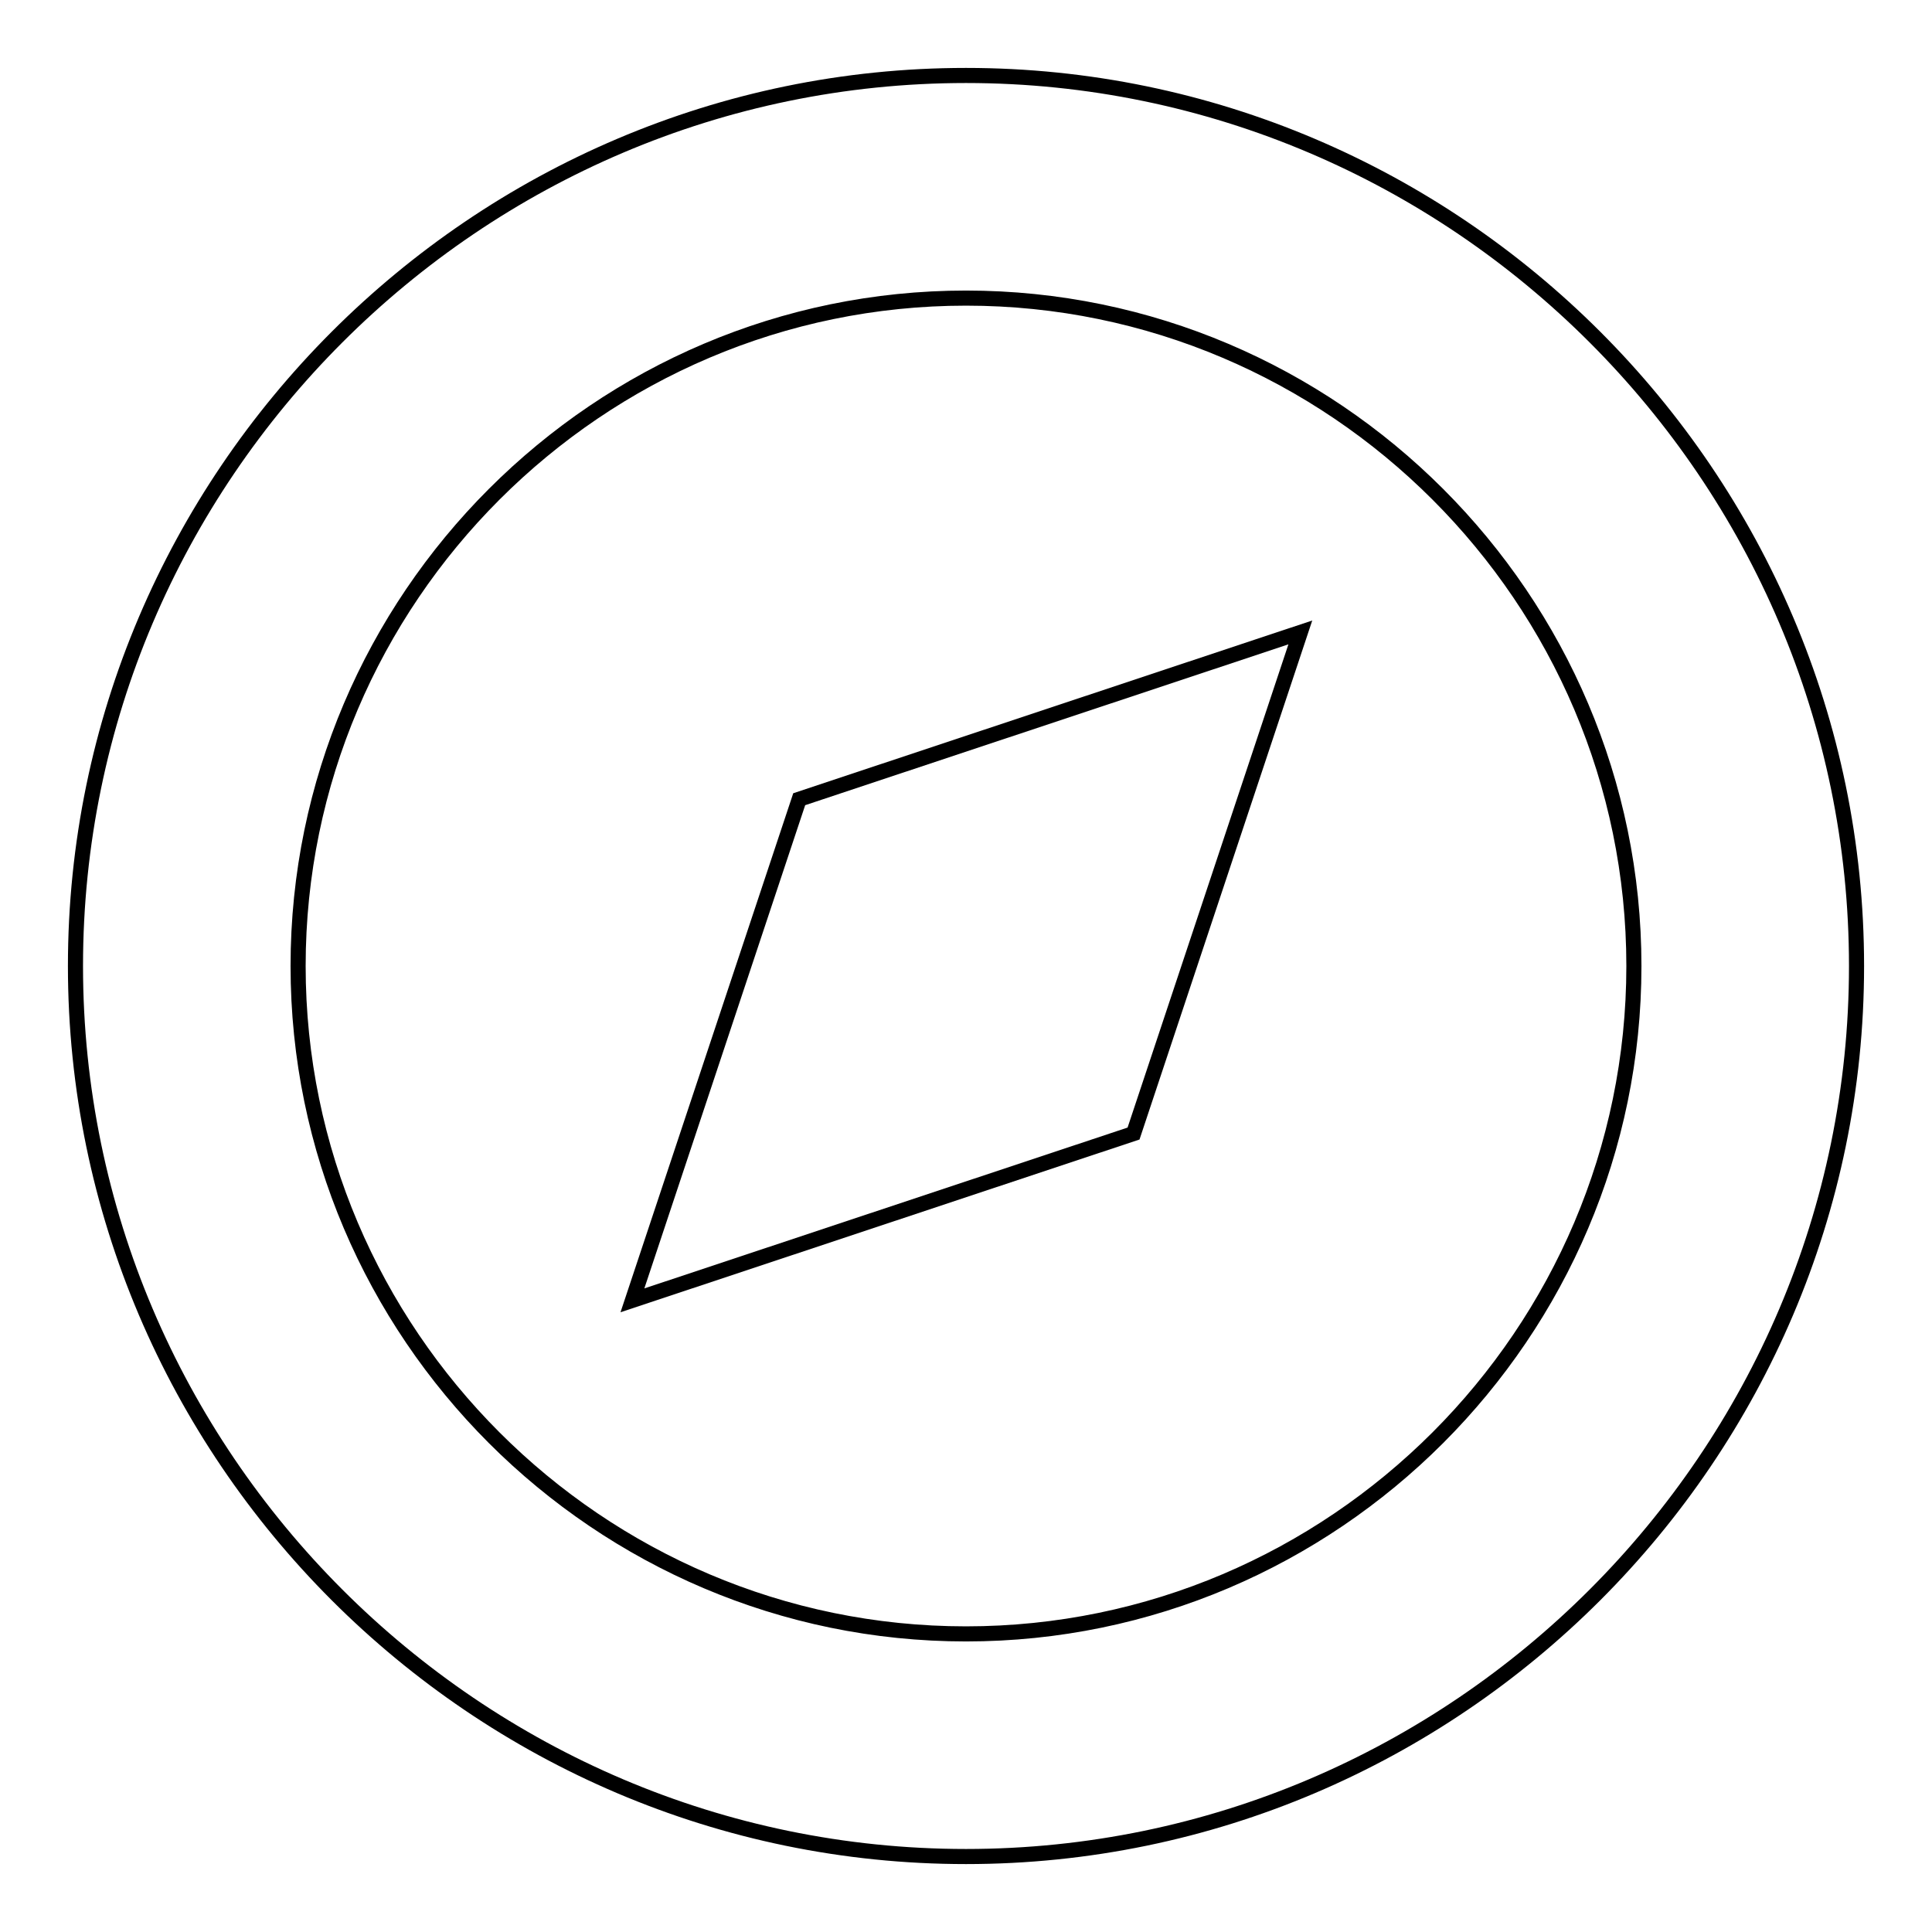
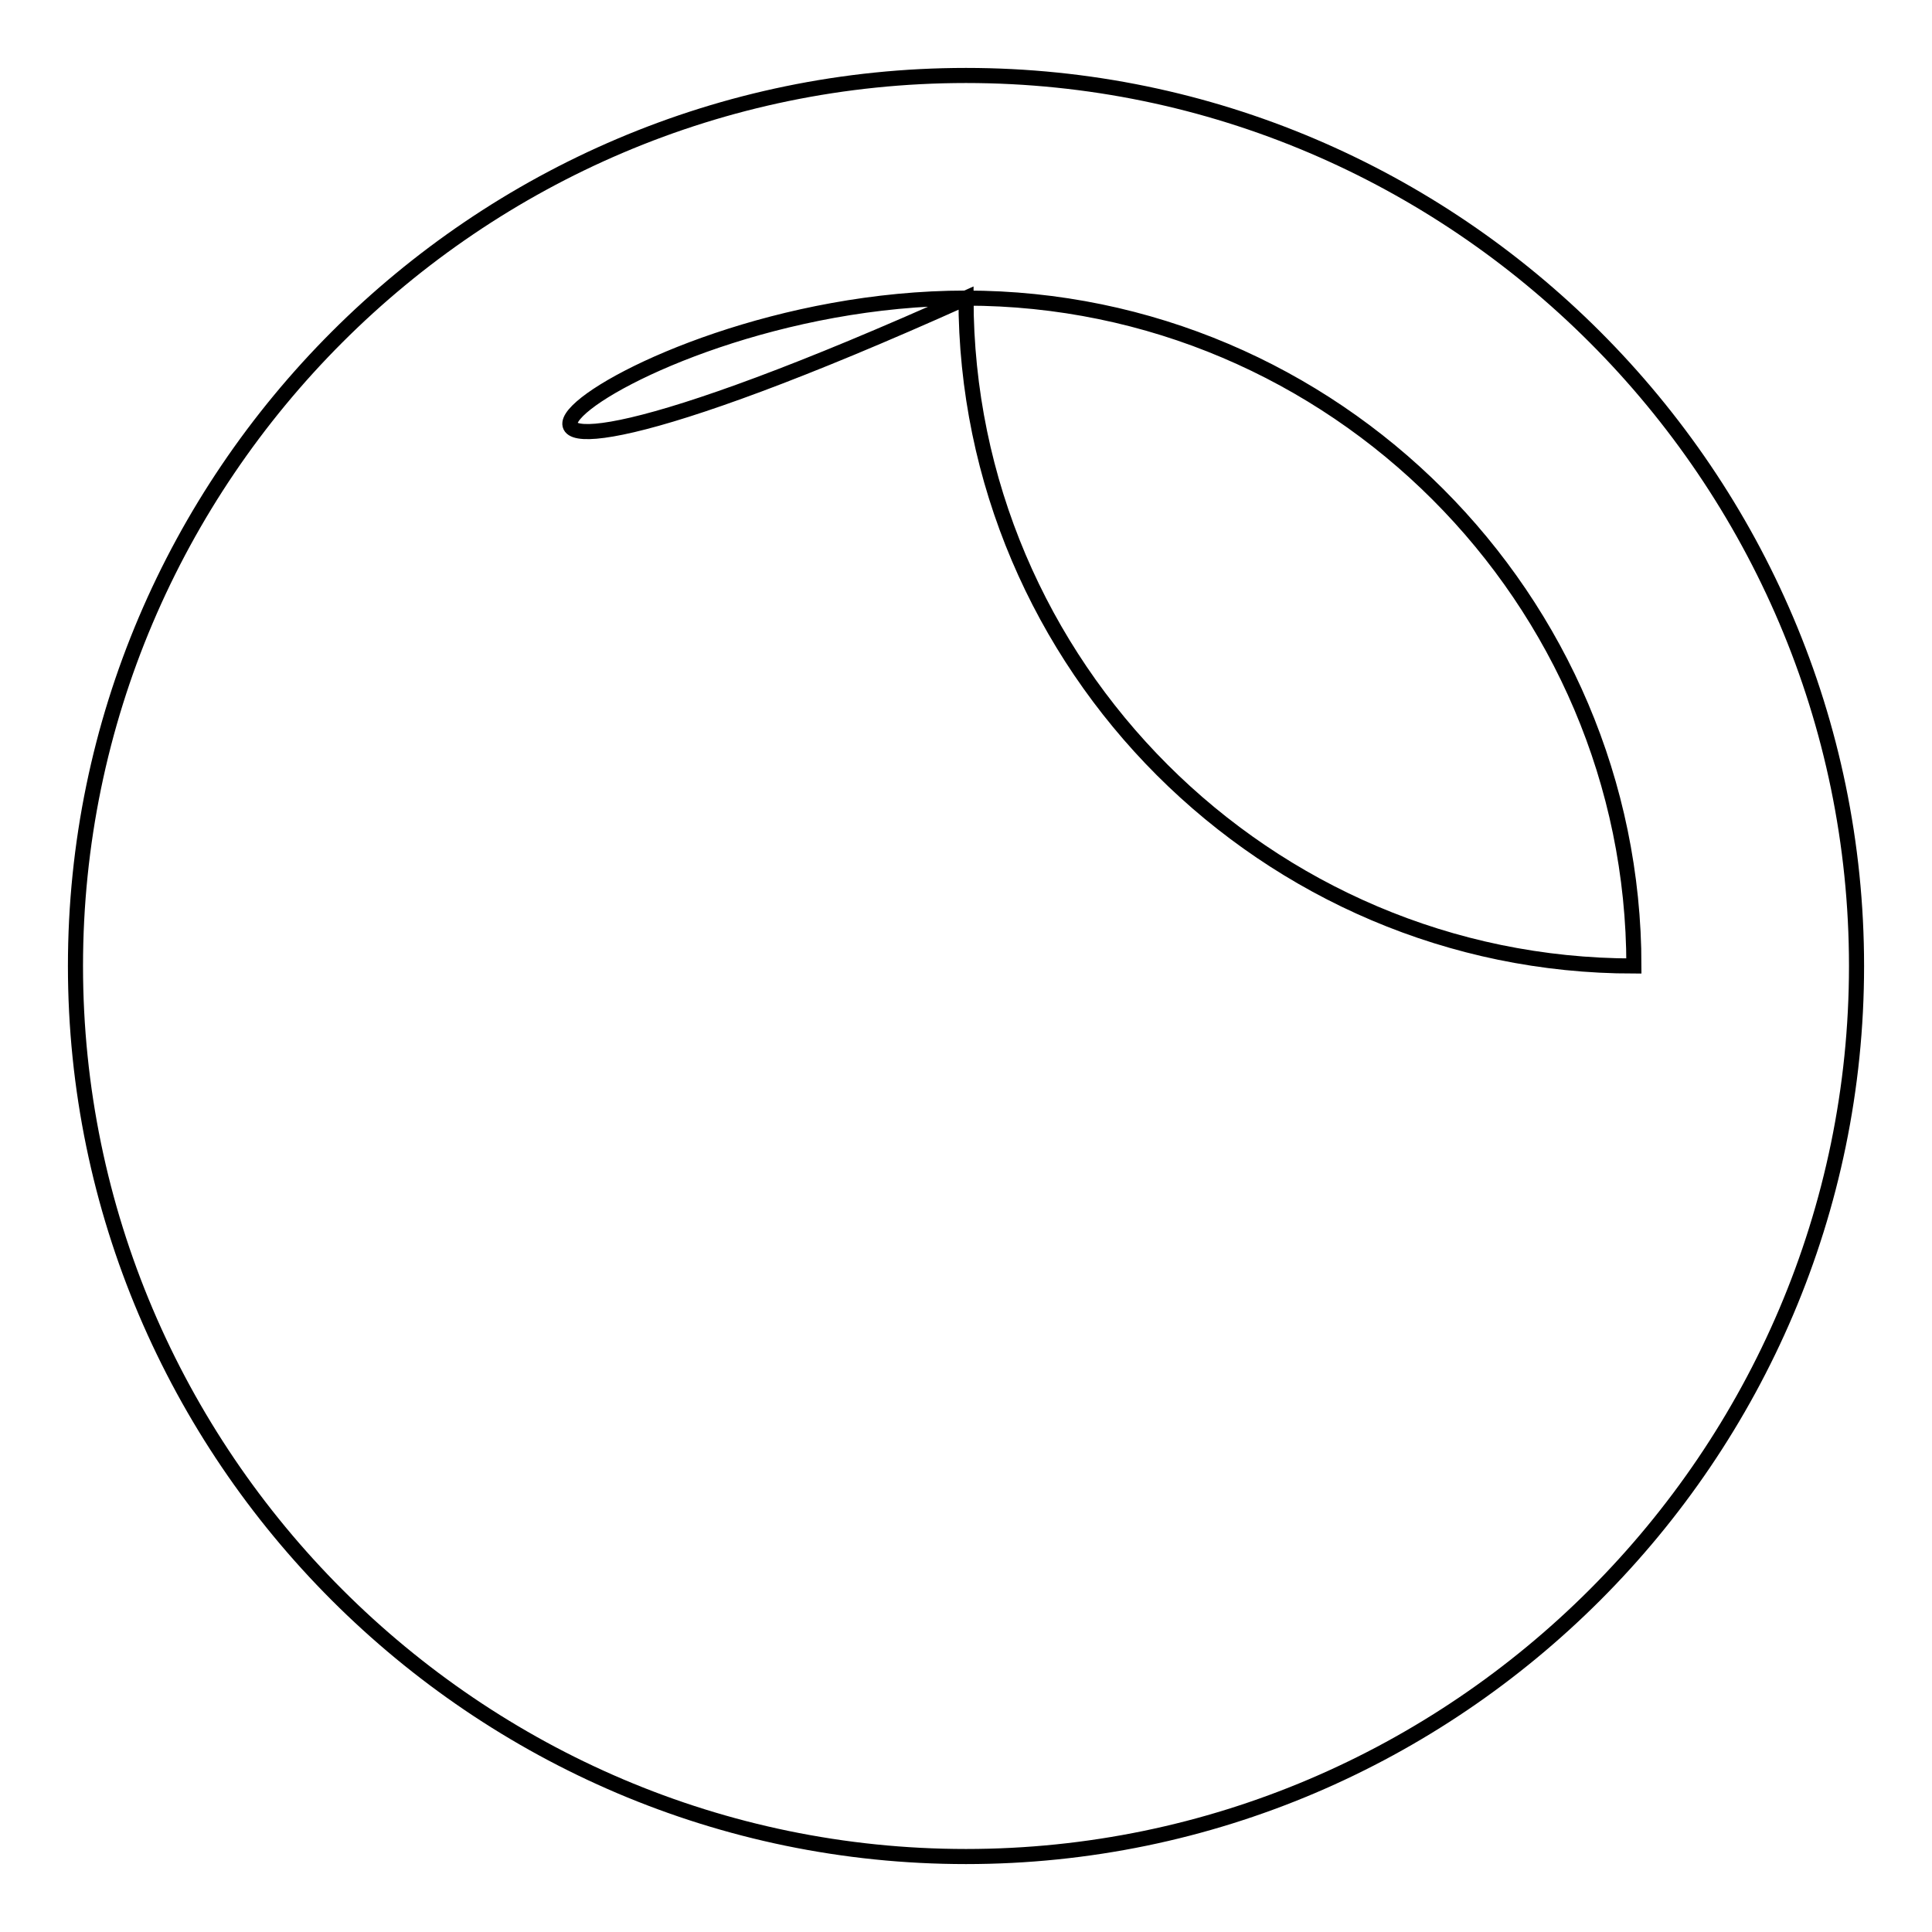
<svg xmlns="http://www.w3.org/2000/svg" version="1.1" x="0px" y="0px" viewBox="0 0 256 256" enable-background="new 0 0 256 256" xml:space="preserve">
  <g>
-     <path stroke-width="2" fill-opacity="0" stroke="#000000" d="M128,39.5c48.7,0,88.5,39.8,88.5,88.5c0,48.7-39.8,88.5-88.5,88.5c-48.7,0-88.5-39.8-88.5-88.5 C39.5,79.3,79.3,39.5,128,39.5 M128,10C63.1,10,10,63.1,10,128c0,64.9,53.1,118,118,118c64.9,0,118-53.1,118-118 C246,63.1,192.9,10,128,10z" />
-     <path stroke-width="2" fill-opacity="0" stroke="#000000" d="M105.9,105.9l-22.1,66.4l66.4-22.1l22.1-66.4L105.9,105.9z" />
+     <path stroke-width="2" fill-opacity="0" stroke="#000000" d="M128,39.5c48.7,0,88.5,39.8,88.5,88.5c-48.7,0-88.5-39.8-88.5-88.5 C39.5,79.3,79.3,39.5,128,39.5 M128,10C63.1,10,10,63.1,10,128c0,64.9,53.1,118,118,118c64.9,0,118-53.1,118-118 C246,63.1,192.9,10,128,10z" />
  </g>
</svg>